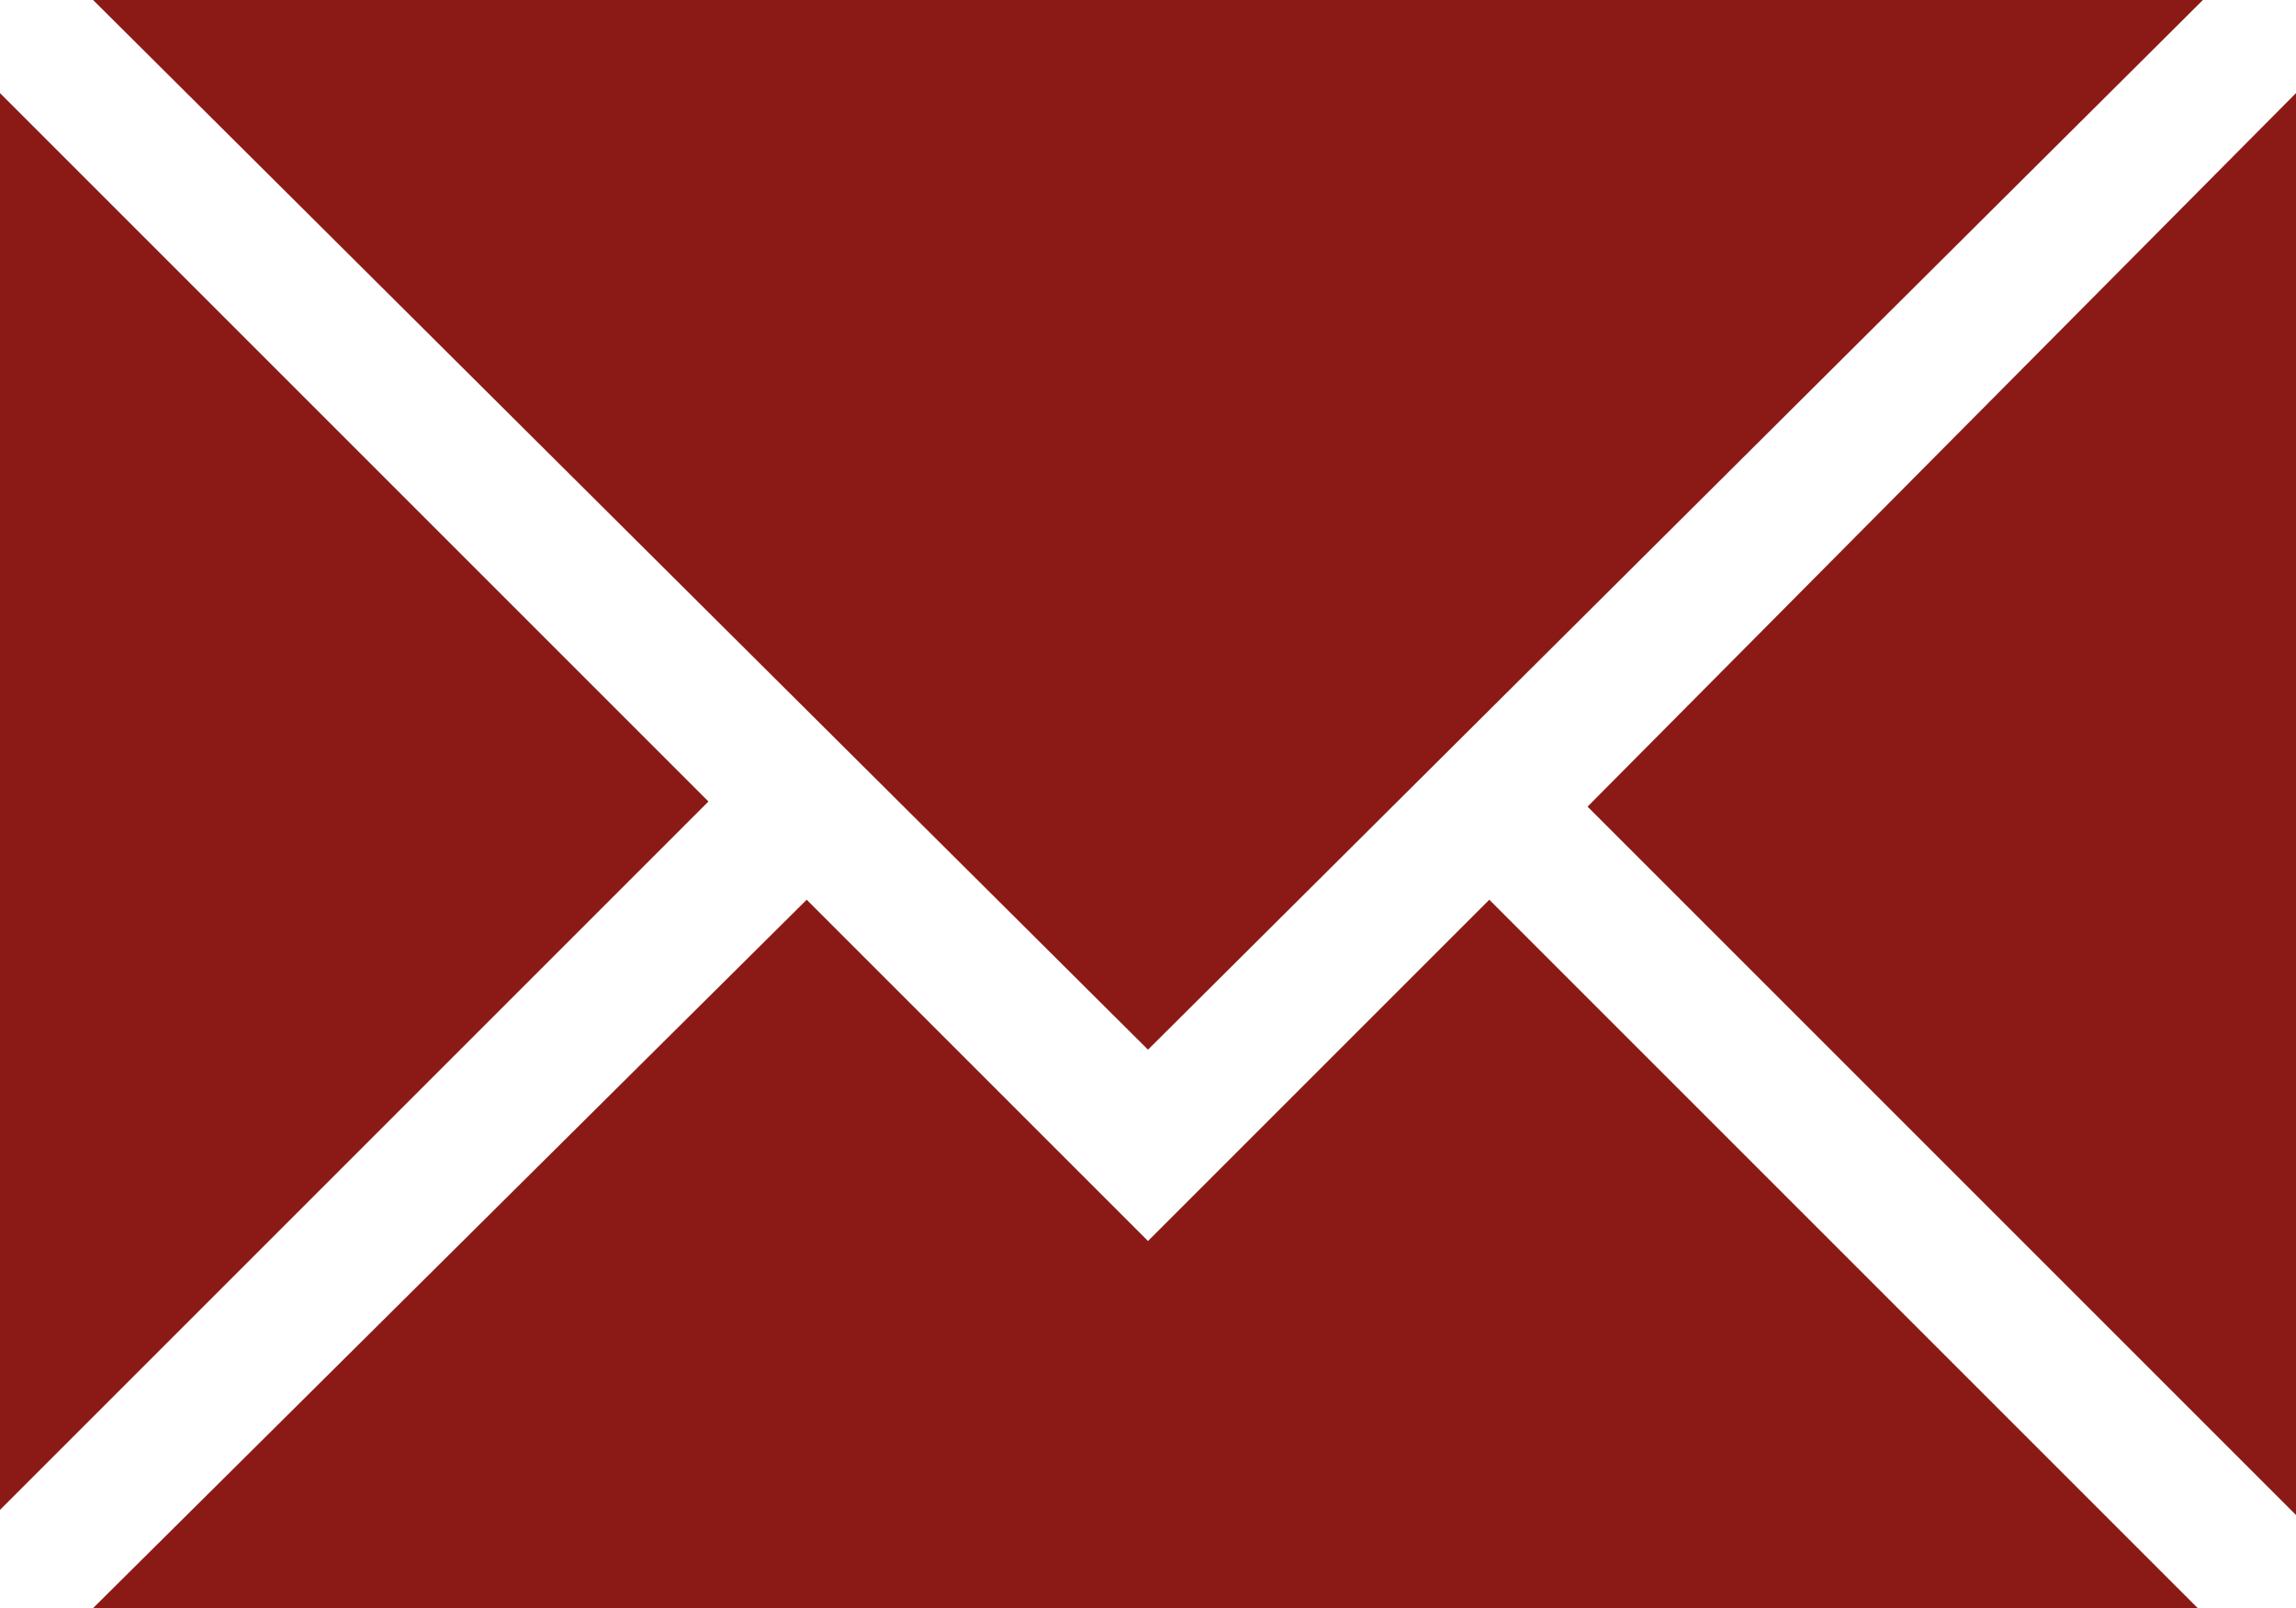
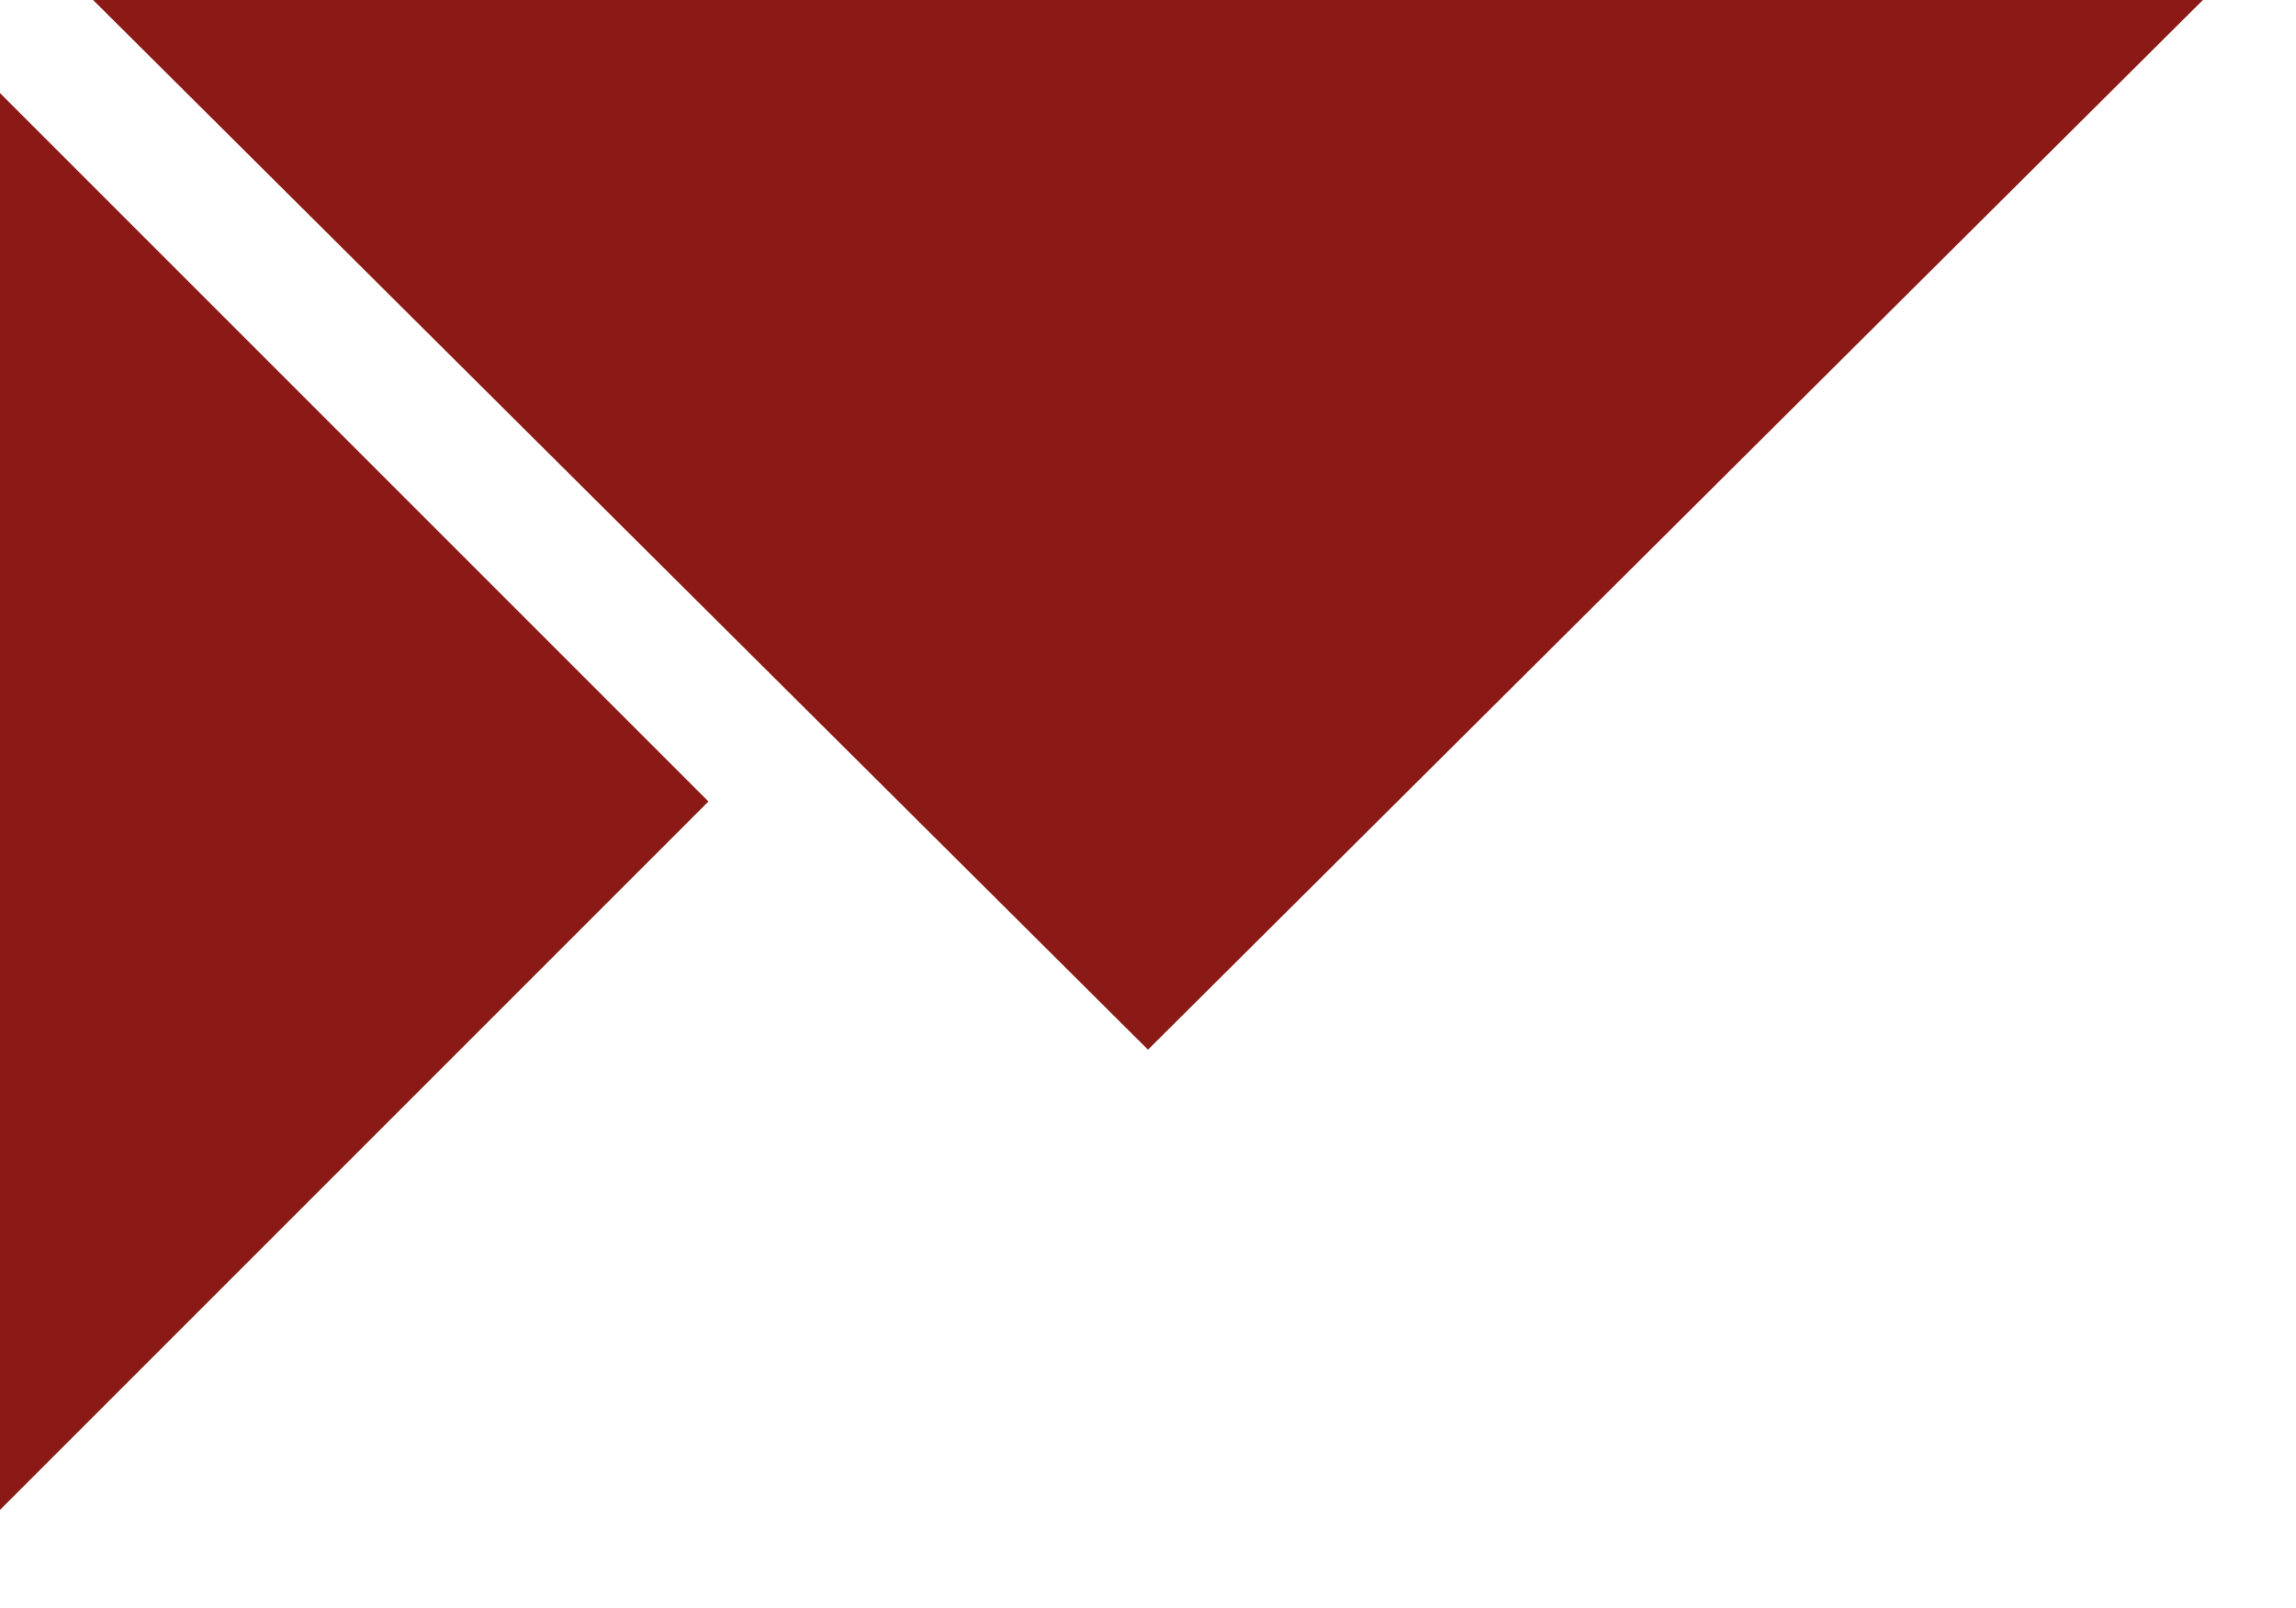
<svg xmlns="http://www.w3.org/2000/svg" version="1.1" id="Layer_1" x="0" y="0" viewBox="0 0 44.4 31.1" xml:space="preserve">
  <style>.st0{fill:#8b1a16}</style>
  <path class="st0" d="M42.6 0H1.8l20.4 20.3L42.6 0zM0 1.8v27.4l13.7-13.7L0 1.8z" />
-   <path class="st0" d="M22.2 24l-6.6-6.6L1.8 31.1h40.7L28.8 17.4 22.2 24zm8.5-8.4l13.7 13.7V1.8L30.7 15.6z" />
</svg>